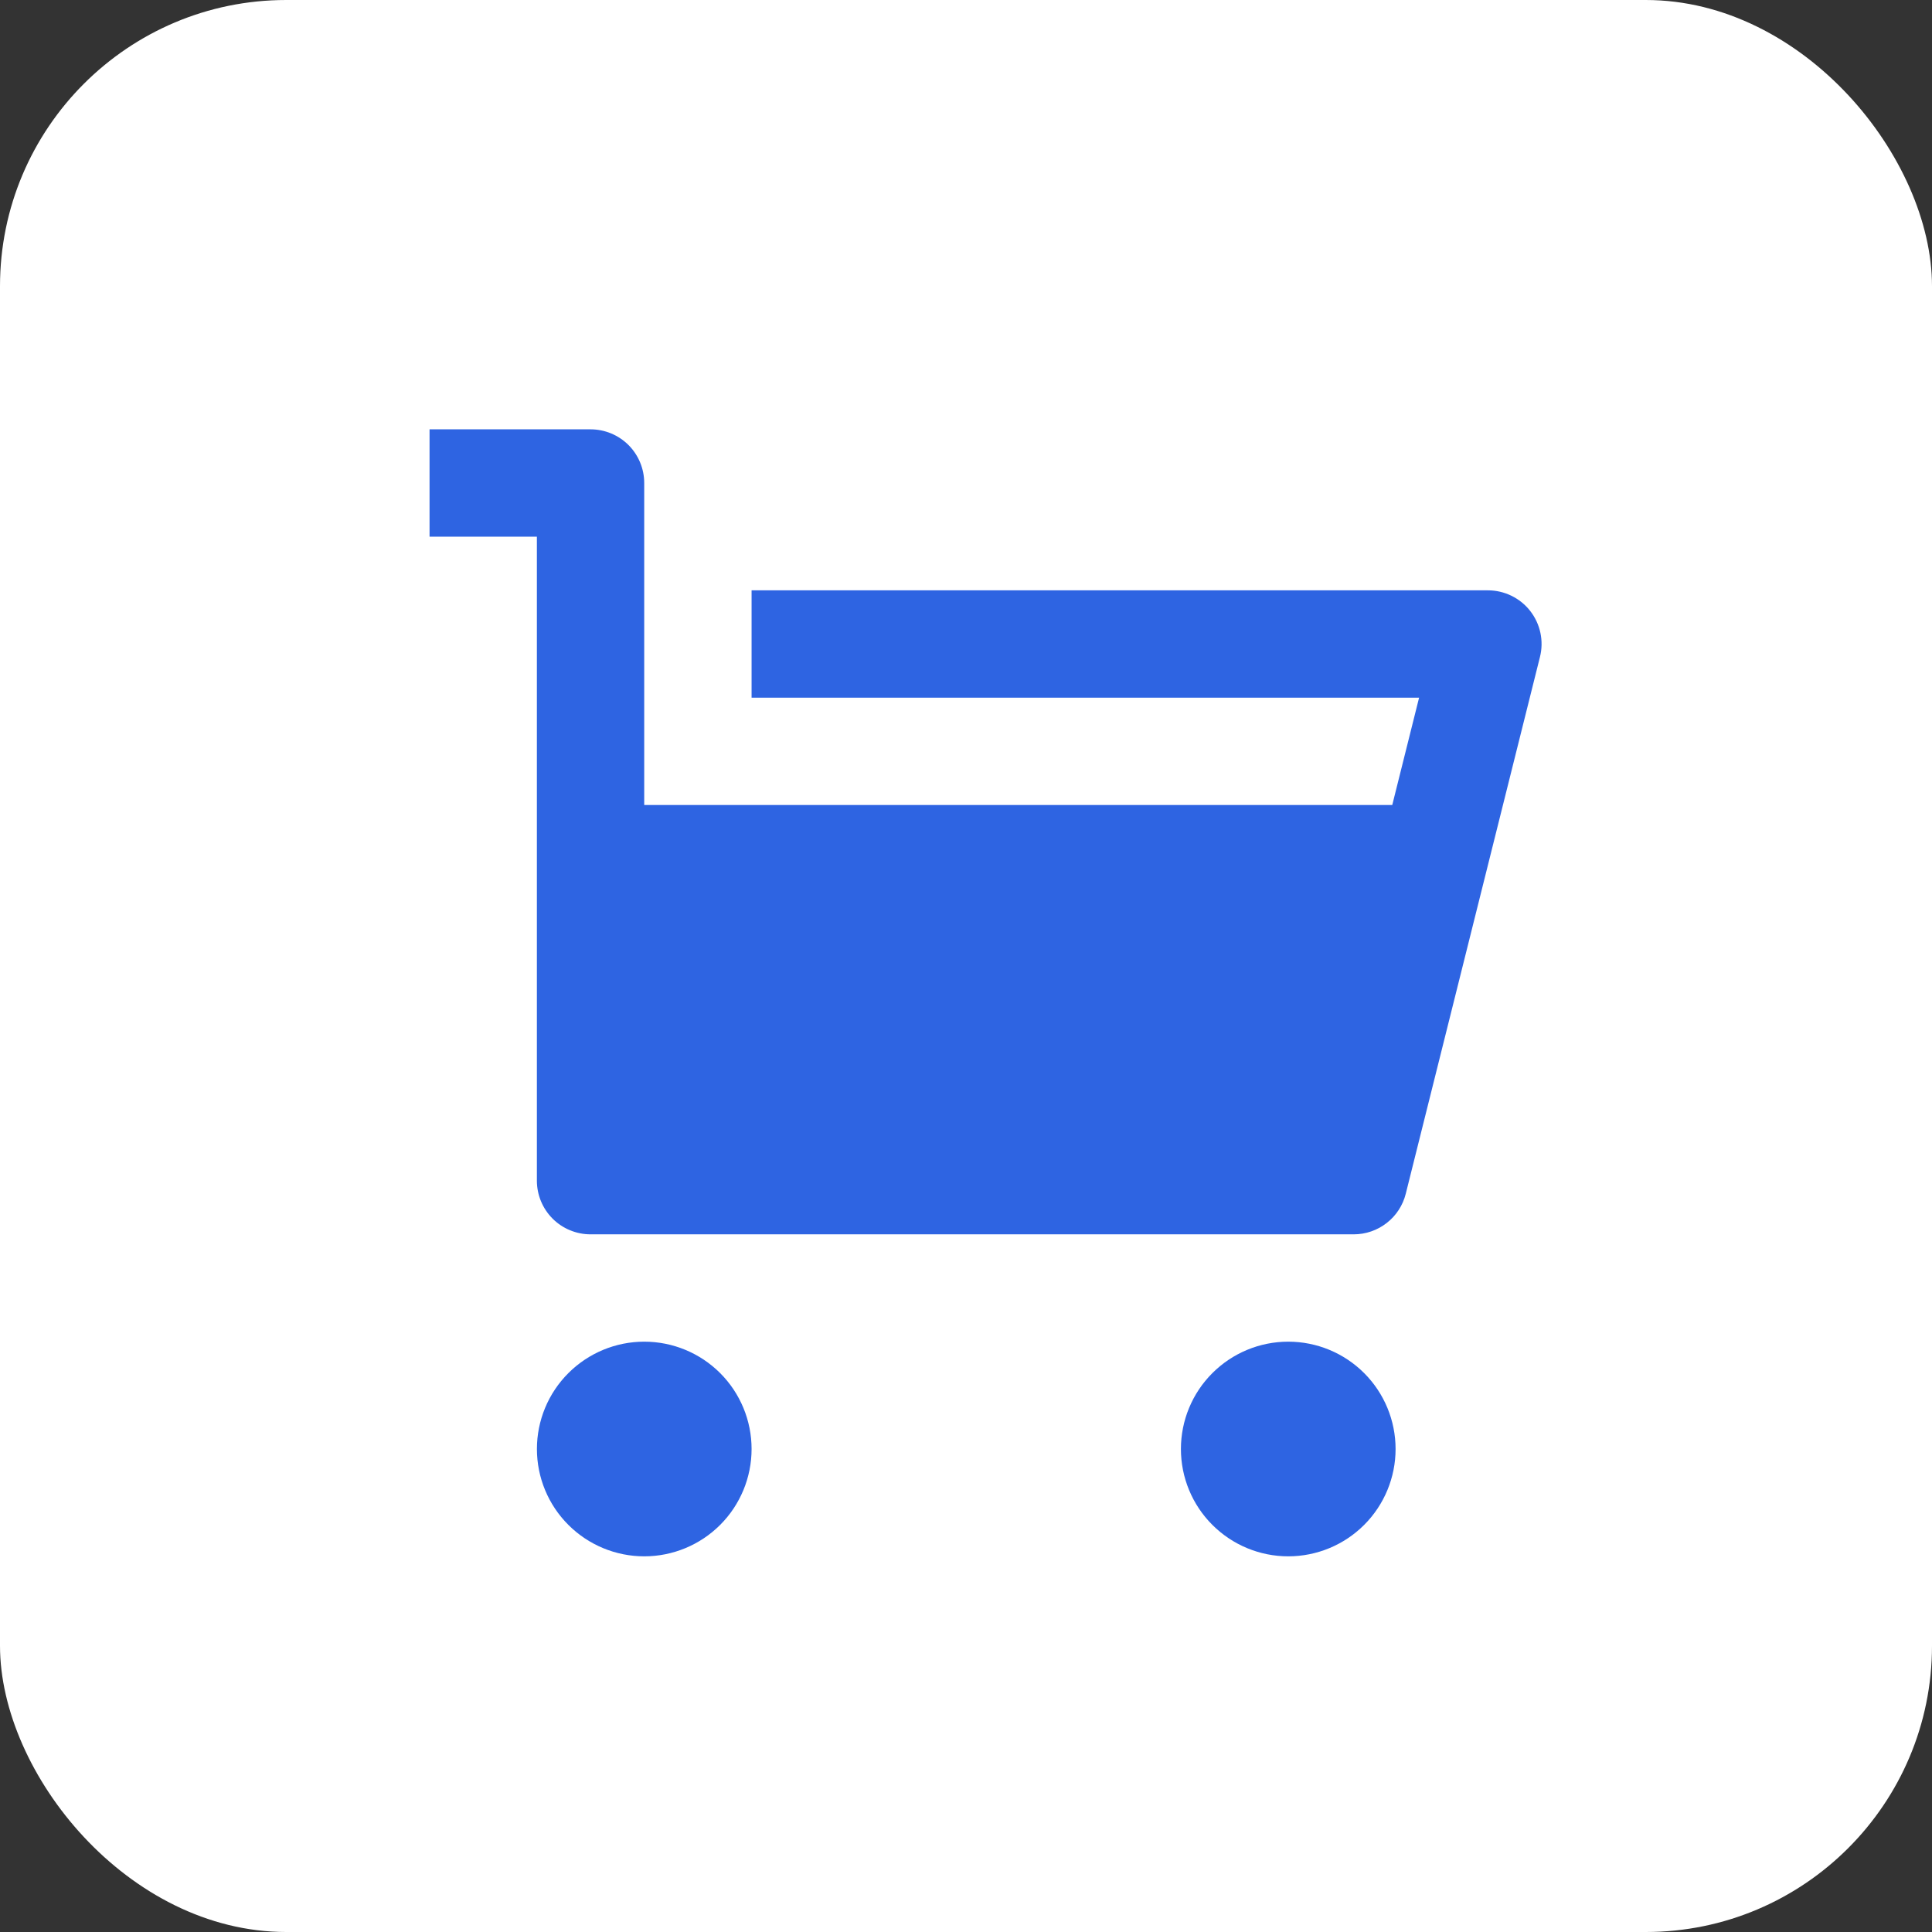
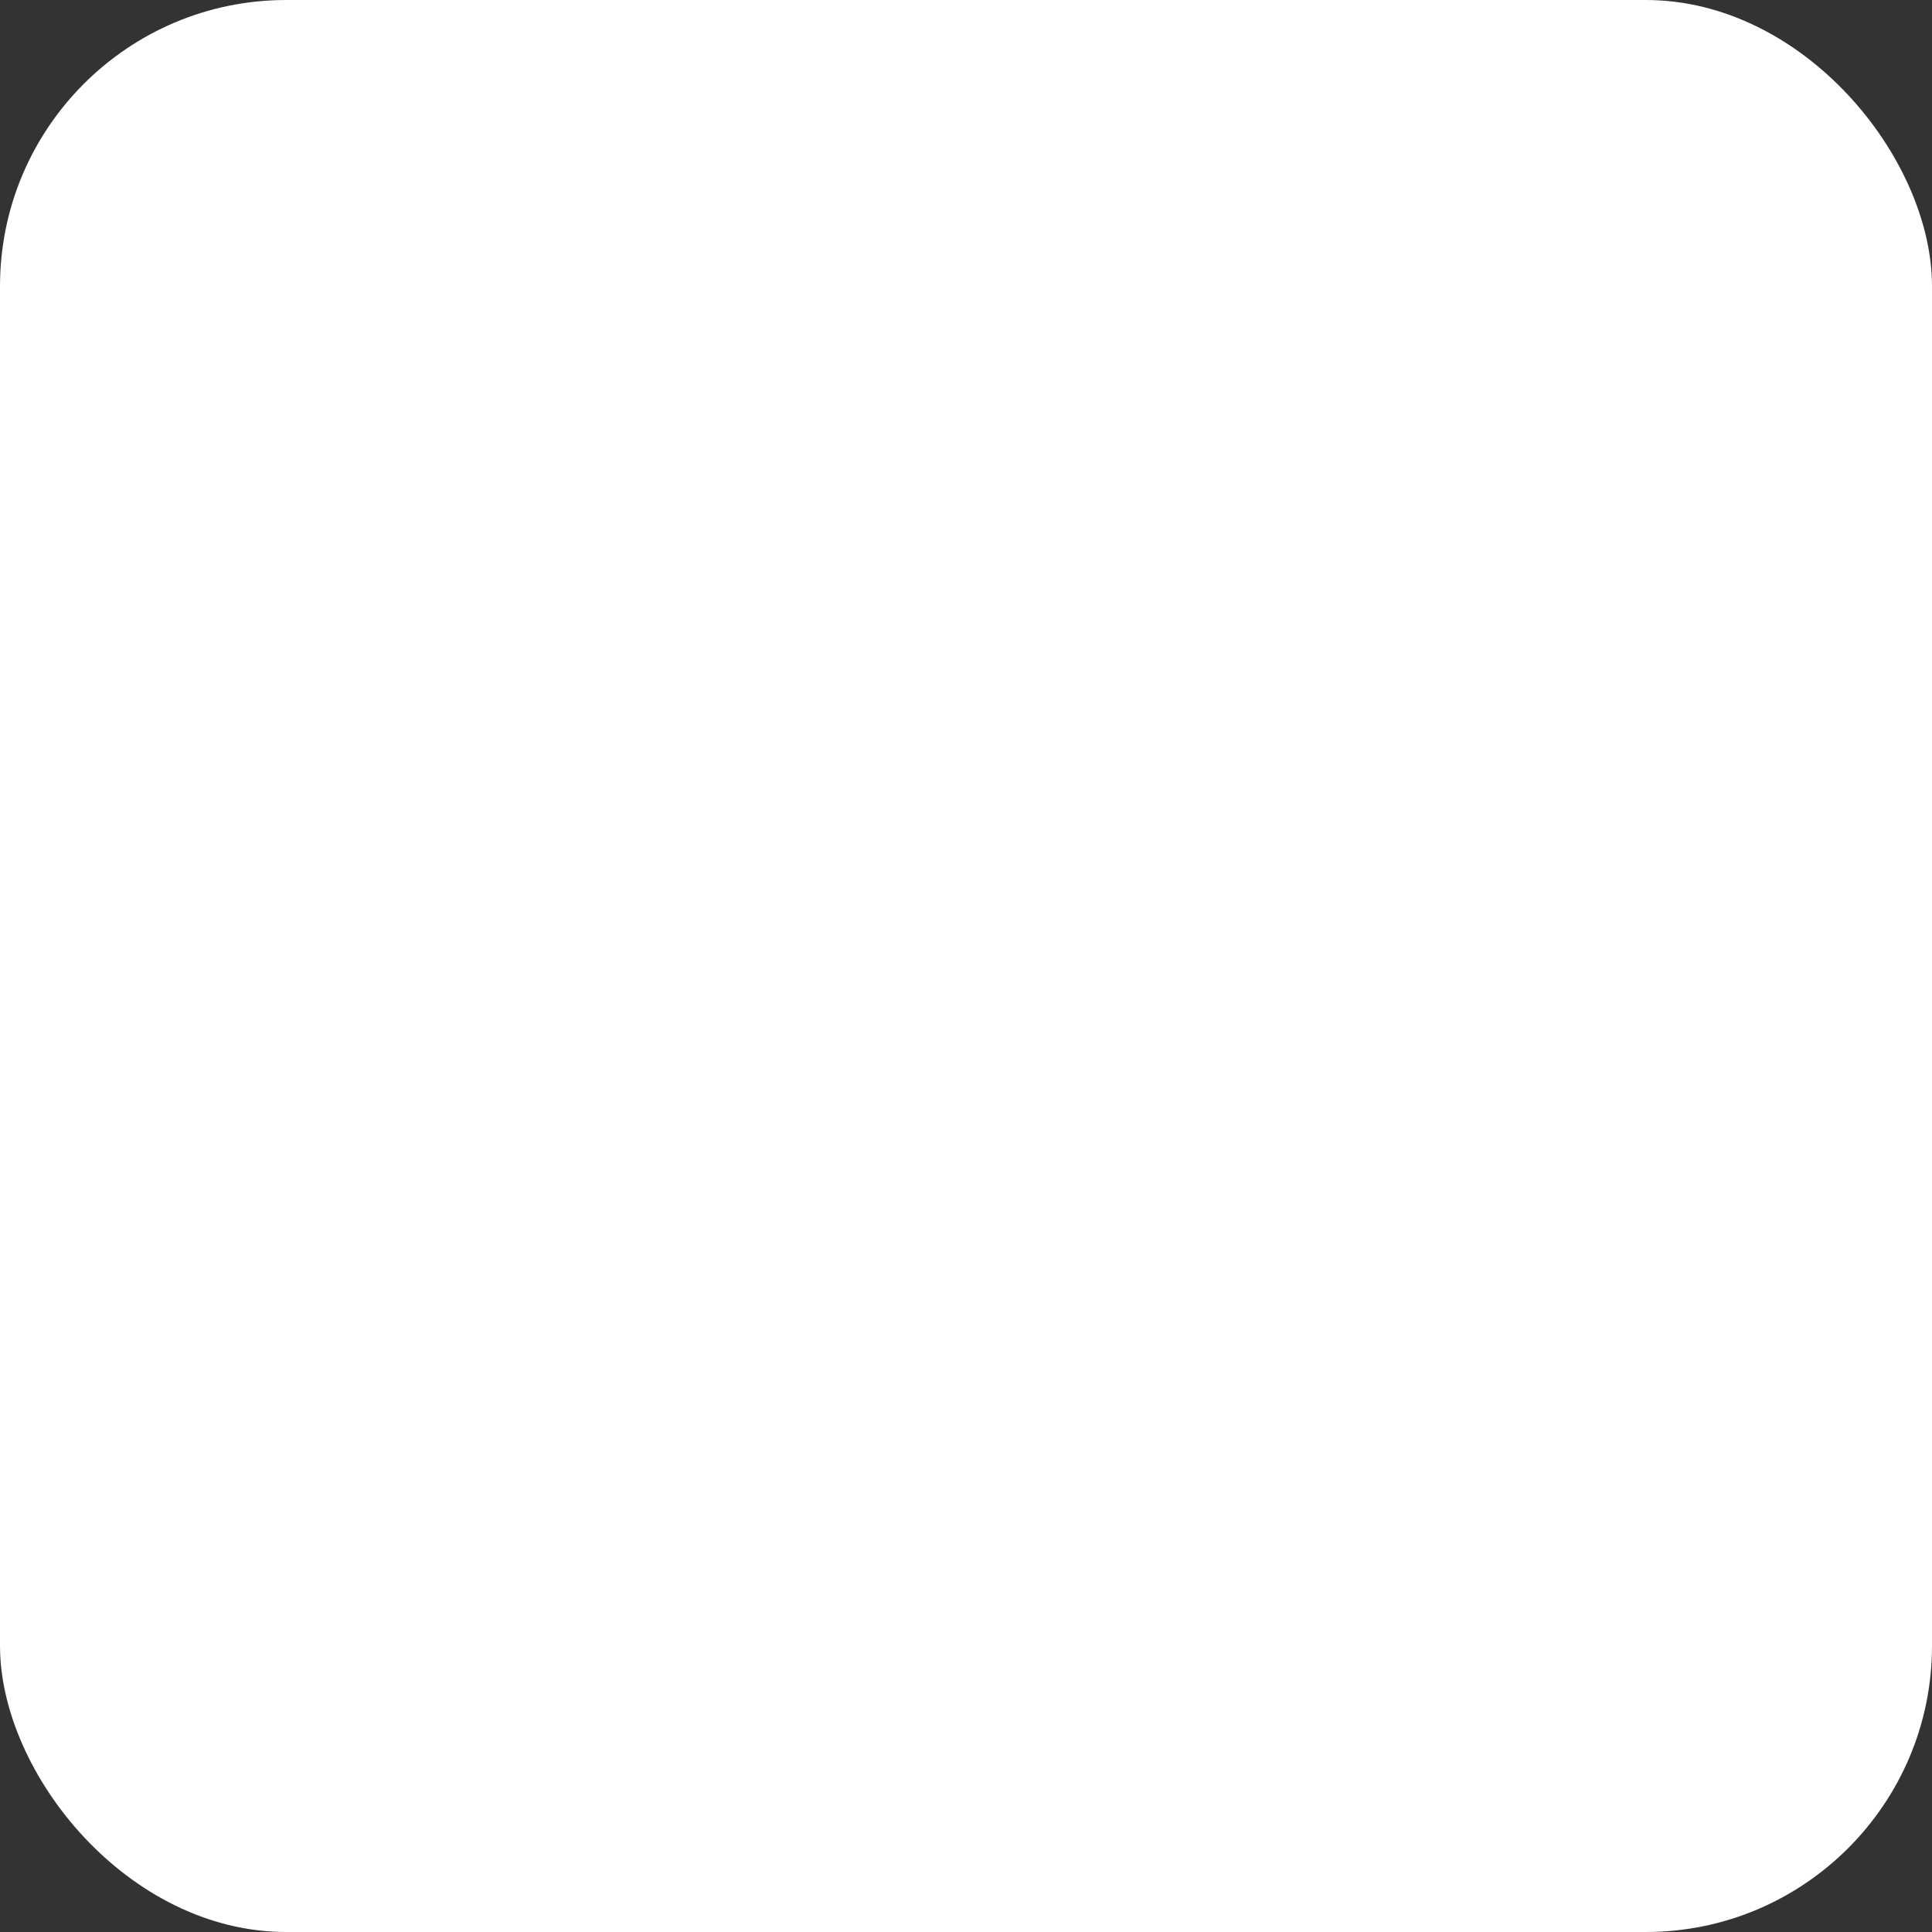
<svg xmlns="http://www.w3.org/2000/svg" width="54" height="54" viewBox="0 0 54 54" fill="none">
  <rect x="0" y="0" width="54" height="54" fill="#333333" stroke="none" />
  <rect width="54" height="54" rx="8" fill="white" />
-   <path d="M18.007 22.5H38.914L39.664 19.5H21.007V16.5H41.587C41.815 16.5 42.04 16.552 42.245 16.652C42.45 16.752 42.63 16.897 42.77 17.077C42.91 17.257 43.008 17.466 43.055 17.689C43.102 17.912 43.098 18.143 43.042 18.364L39.292 33.364C39.211 33.689 39.024 33.977 38.76 34.182C38.497 34.388 38.172 34.5 37.837 34.5H16.506C16.108 34.5 15.726 34.342 15.445 34.061C15.164 33.779 15.006 33.398 15.006 33V15H12.006V12H16.506C16.904 12 17.285 12.158 17.567 12.439C17.848 12.721 18.006 13.102 18.006 13.5V22.5H18.007ZM18.007 43.5C17.212 43.5 16.449 43.184 15.886 42.621C15.323 42.059 15.007 41.296 15.007 40.5C15.007 39.704 15.323 38.941 15.886 38.379C16.449 37.816 17.212 37.5 18.007 37.5C18.803 37.5 19.566 37.816 20.129 38.379C20.691 38.941 21.007 39.704 21.007 40.5C21.007 41.296 20.691 42.059 20.129 42.621C19.566 43.184 18.803 43.5 18.007 43.5ZM36.007 43.5C35.212 43.5 34.449 43.184 33.886 42.621C33.323 42.059 33.007 41.296 33.007 40.5C33.007 39.704 33.323 38.941 33.886 38.379C34.449 37.816 35.212 37.5 36.007 37.5C36.803 37.5 37.566 37.816 38.129 38.379C38.691 38.941 39.007 39.704 39.007 40.5C39.007 41.296 38.691 42.059 38.129 42.621C37.566 43.184 36.803 43.5 36.007 43.5Z" fill="#2E64E2" />
</svg>